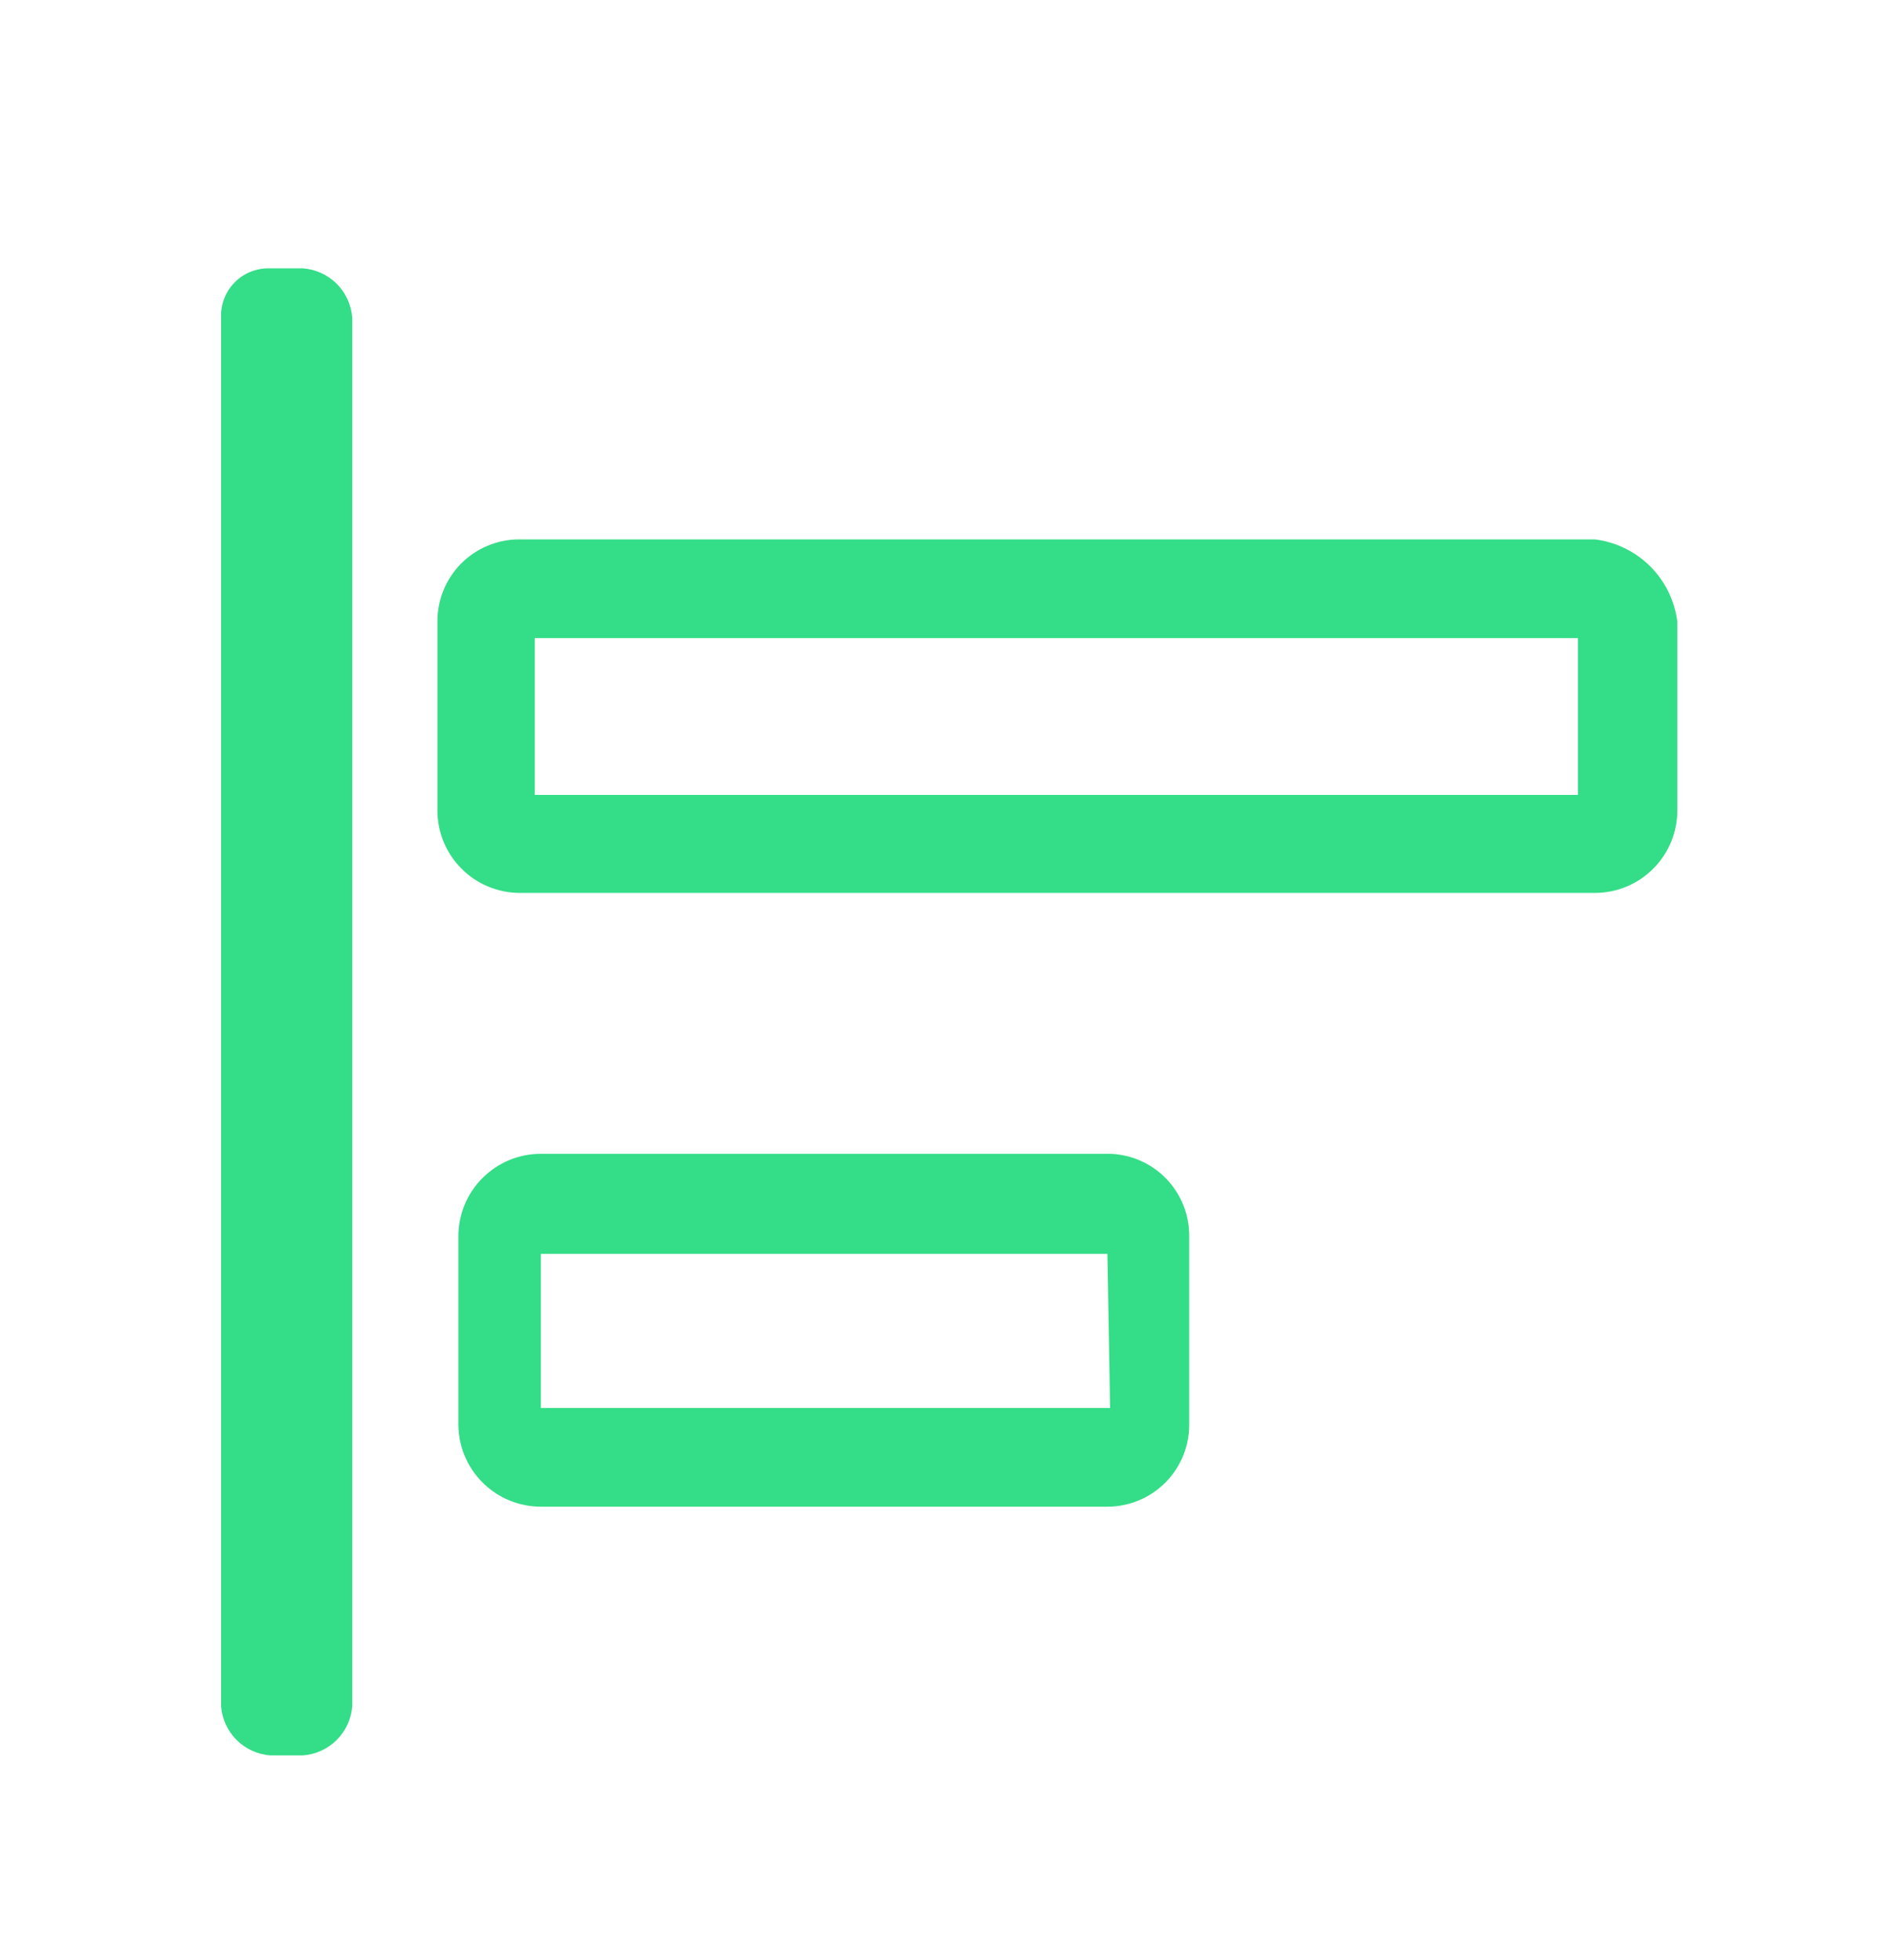
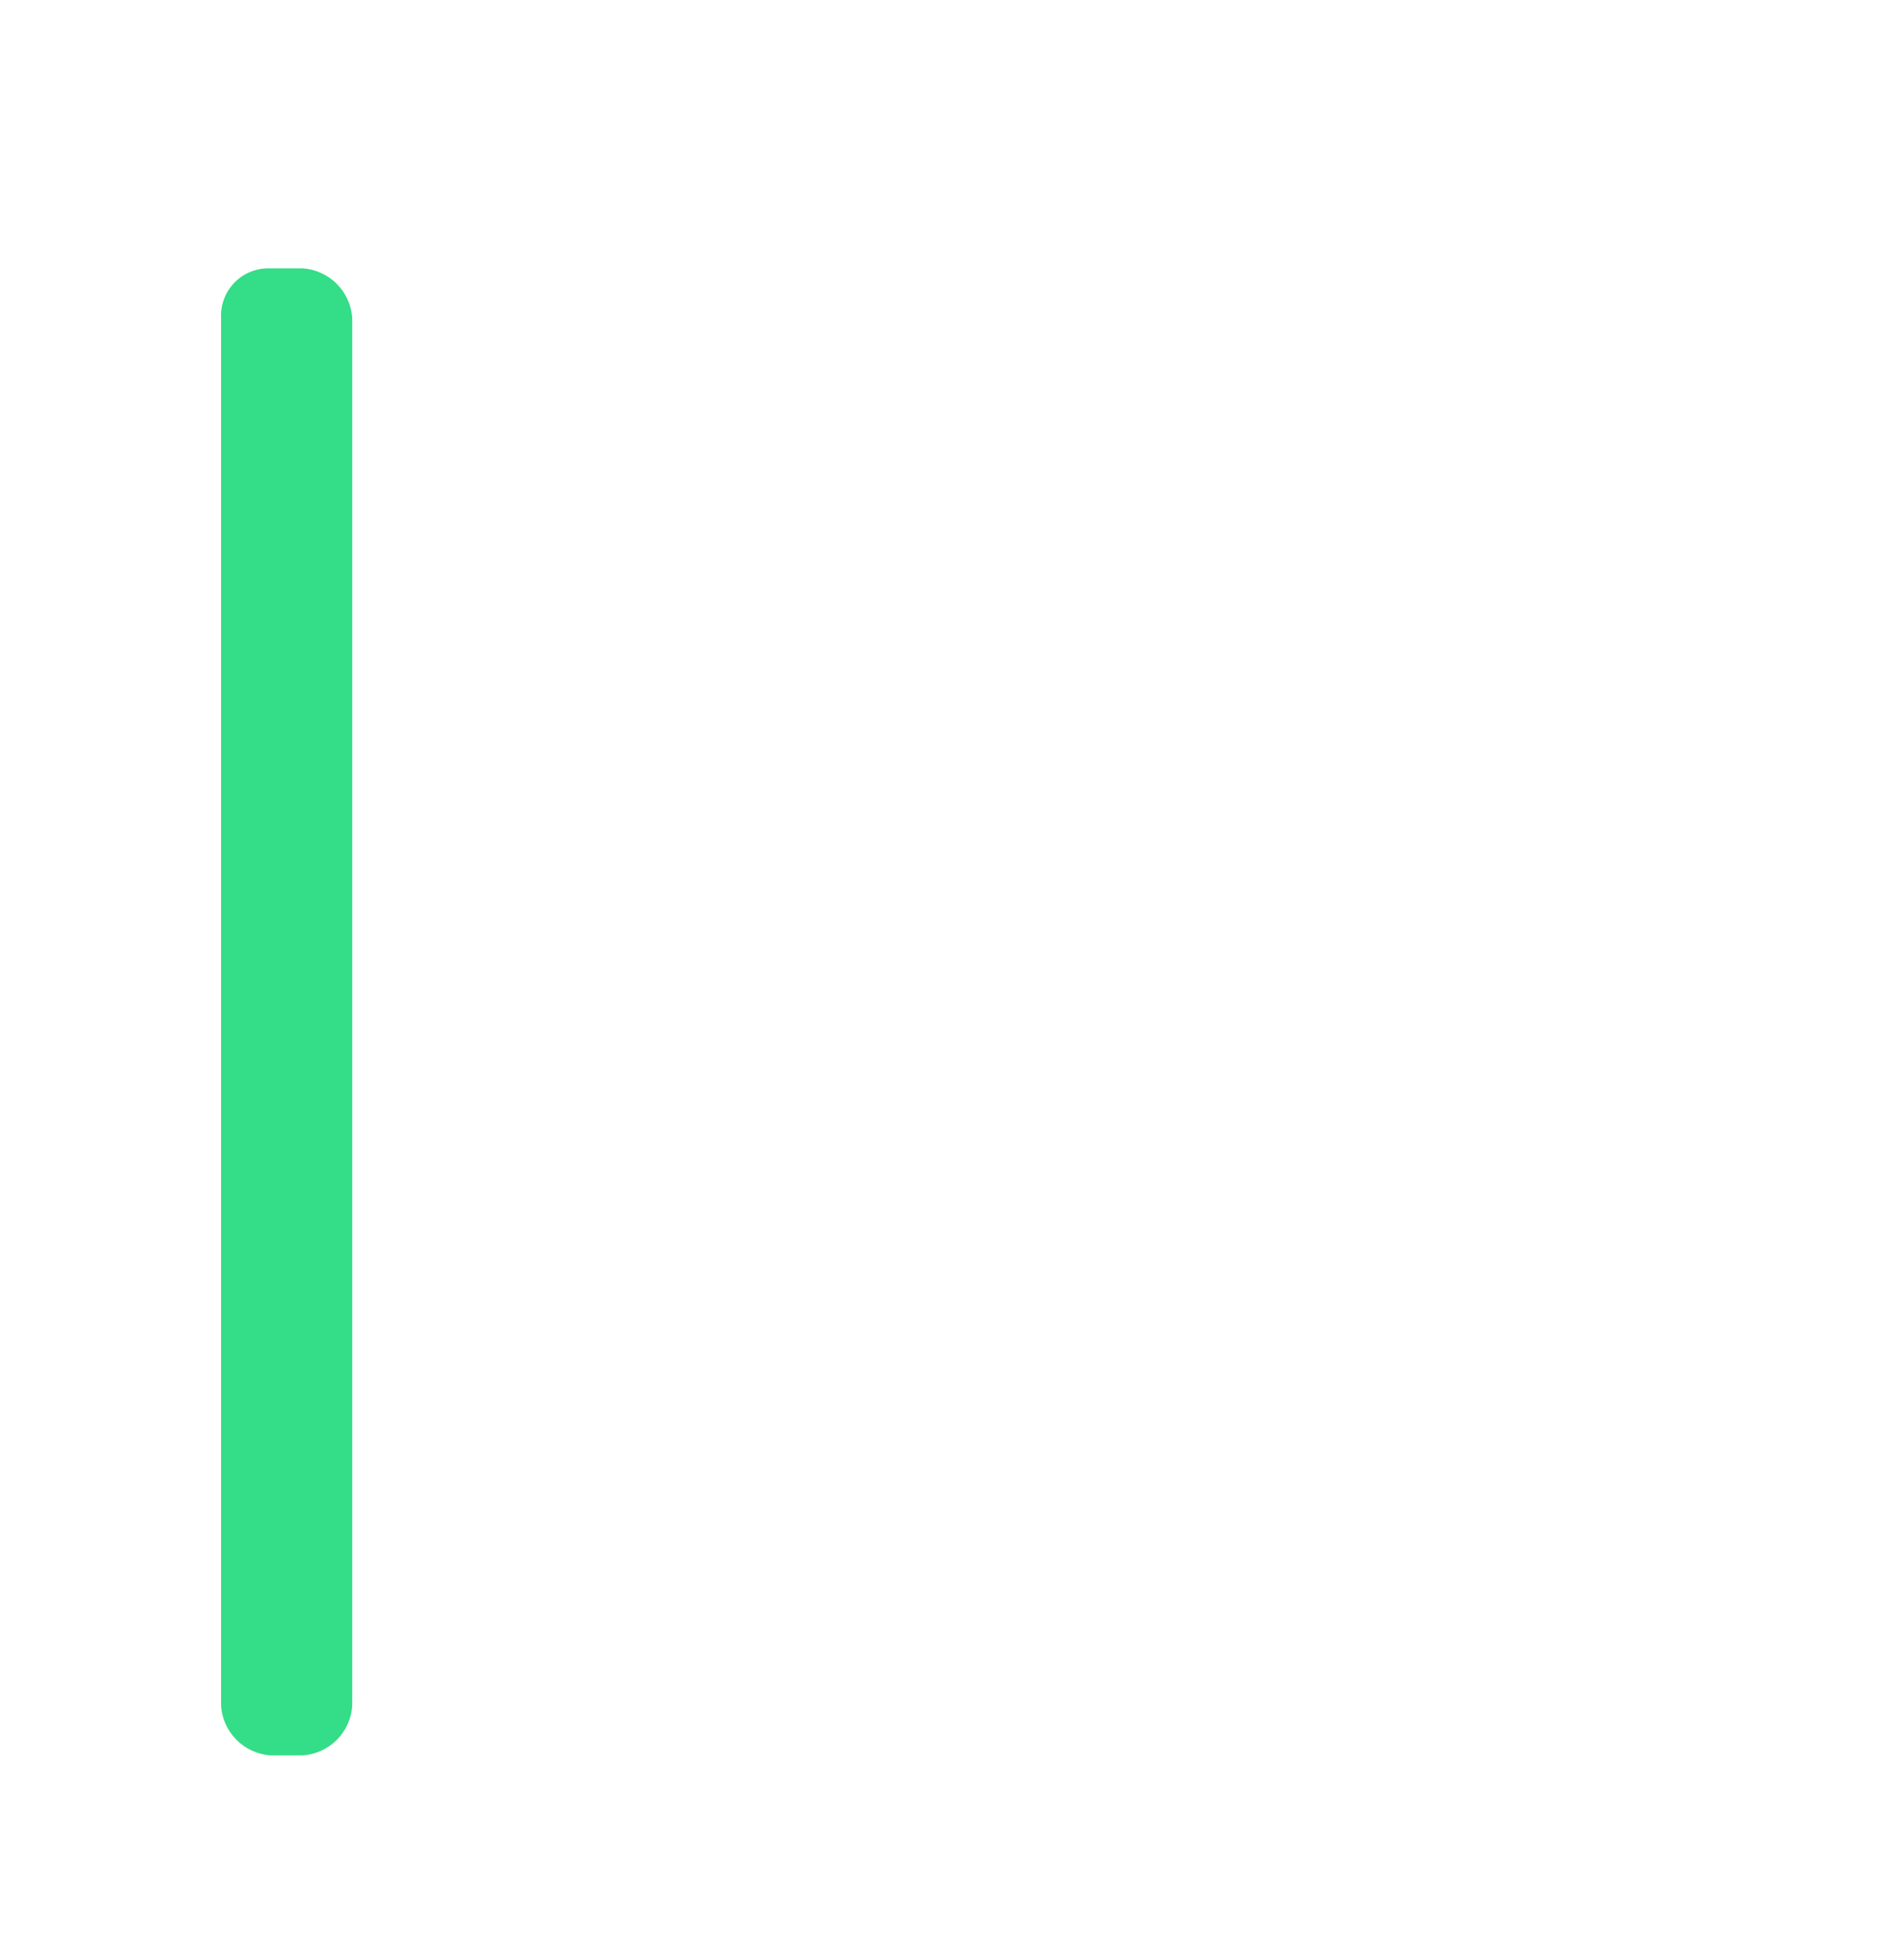
<svg xmlns="http://www.w3.org/2000/svg" width="28" height="29" viewBox="0 0 28 29" fill="none">
  <path d="M4 3.97H4.48C4.669 3.984 4.847 4.065 4.981 4.199C5.115 4.333 5.196 4.511 5.21 4.7V25.24C5.196 25.429 5.115 25.607 4.981 25.741C4.847 25.875 4.669 25.956 4.48 25.97H4C3.811 25.956 3.633 25.875 3.499 25.741C3.365 25.607 3.284 25.429 3.27 25.24V4.7C3.266 4.608 3.28 4.516 3.312 4.429C3.343 4.343 3.391 4.264 3.454 4.196C3.516 4.128 3.591 4.073 3.674 4.034C3.758 3.996 3.848 3.974 3.94 3.97H4Z" fill="#34DD87" />
-   <path d="M23.59 7.98H7.67C7.511 7.981 7.354 8.014 7.208 8.076C7.061 8.138 6.929 8.228 6.817 8.341C6.706 8.455 6.618 8.589 6.558 8.736C6.499 8.883 6.469 9.041 6.47 9.2V11.99C6.47 12.312 6.597 12.621 6.824 12.849C7.05 13.078 7.358 13.207 7.68 13.21H23.6C23.922 13.207 24.23 13.078 24.456 12.849C24.683 12.621 24.81 12.312 24.81 11.99V9.2C24.772 8.89 24.631 8.601 24.41 8.38C24.189 8.159 23.9 8.018 23.59 7.98ZM23.34 11.76H7.91V9.44H23.34V11.76Z" fill="#34DD87" />
-   <path d="M16.42 17.07H8C7.678 17.07 7.369 17.197 7.141 17.424C6.912 17.65 6.783 17.958 6.78 18.28V21.08C6.783 21.402 6.912 21.709 7.141 21.936C7.369 22.163 7.678 22.29 8 22.29H16.38C16.701 22.29 17.009 22.162 17.236 21.935C17.462 21.709 17.59 21.401 17.59 21.08V18.28C17.59 17.966 17.468 17.664 17.25 17.438C17.032 17.212 16.734 17.08 16.42 17.07ZM16.42 20.83H8V18.55H16.38L16.42 20.83Z" fill="#34DD87" />
</svg>